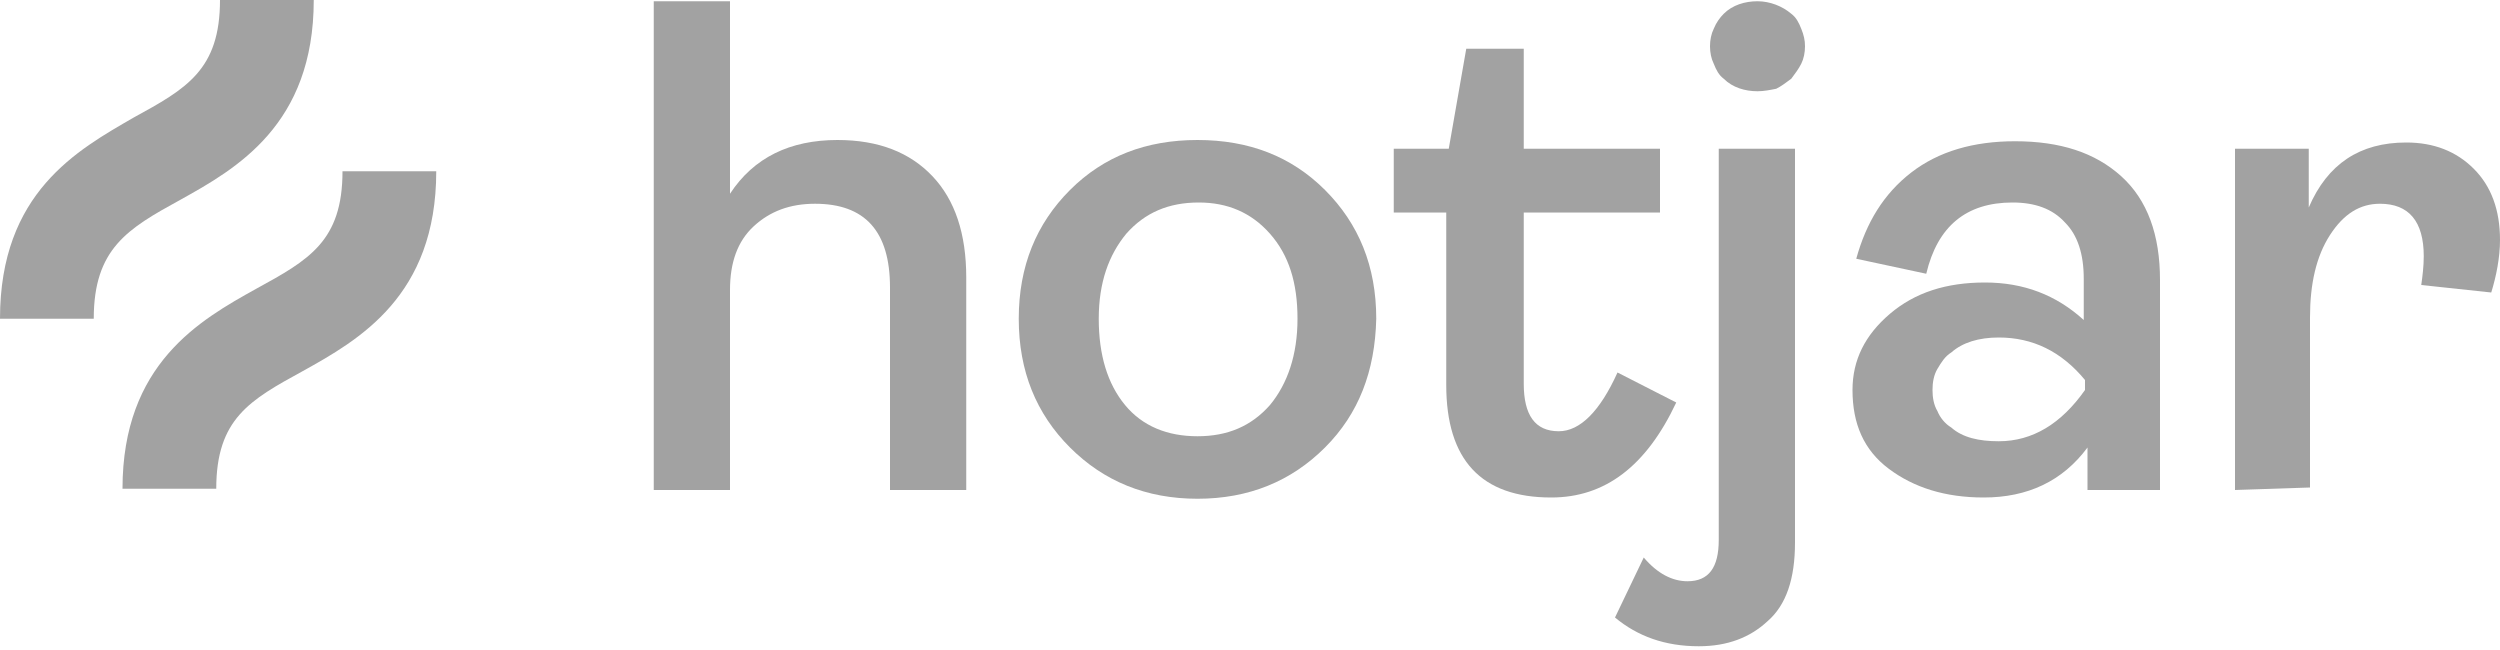
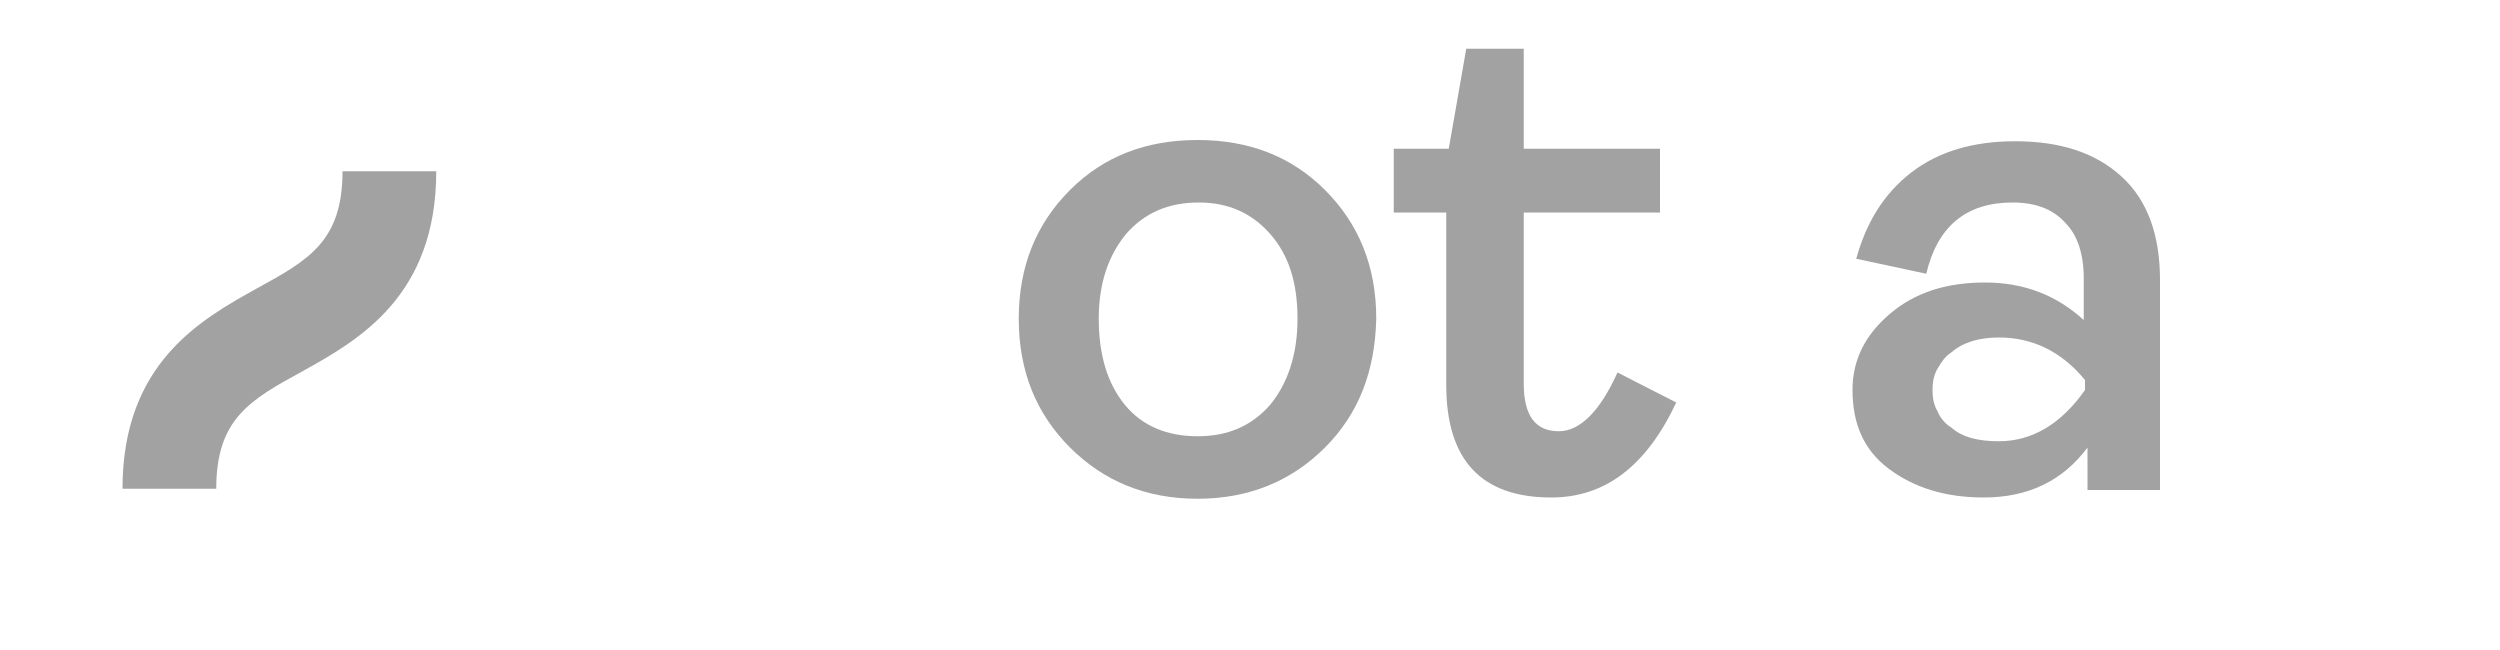
<svg xmlns="http://www.w3.org/2000/svg" version="1.1" id="Layer_1" x="0px" y="0px" viewBox="0 0 200 52" style="enable-background:new 0 0 200 52;" xml:space="preserve">
  <style type="text/css">
	.st0{fill:#A2A2A2;enable-background:new    ;}
</style>
-   <path class="st0" d="M52.3,39.2V0.1h6.1v15.4c1.9-2.9,4.8-4.3,8.6-4.3c3.3,0,5.8,1,7.6,2.9c1.8,1.9,2.7,4.6,2.7,8.1v17h-6.1V23  c0-4.5-2-6.7-6-6.7c-2,0-3.6,0.6-4.9,1.8c-1.3,1.2-1.9,2.9-1.9,5.1v16L52.3,39.2z" />
  <path class="st0" d="M106,35.8c-2.7,2.7-6.1,4.1-10.2,4.1c-4.1,0-7.5-1.4-10.2-4.1c-2.7-2.7-4.1-6.1-4.1-10.3s1.4-7.6,4.1-10.3  c2.7-2.7,6.1-4,10.2-4c4.1,0,7.5,1.3,10.2,4c2.7,2.7,4.1,6.1,4.1,10.3C110,29.7,108.7,33.1,106,35.8z M90,32.4  c1.4,1.7,3.4,2.5,5.8,2.5c2.4,0,4.3-0.8,5.8-2.5c1.4-1.7,2.2-4,2.2-6.9c0-2.9-0.7-5.1-2.2-6.8c-1.5-1.7-3.4-2.5-5.7-2.5  c-2.4,0-4.3,0.8-5.8,2.5c-1.4,1.7-2.2,3.9-2.2,6.8C87.9,28.4,88.6,30.7,90,32.4z" />
  <path class="st0" d="M124.1,39.8c-5.6,0-8.4-3-8.4-9V17h-4.2v-5.1h4.4l1.4-8h4.6v8h10.9V17h-10.9v13.7c0,2.5,0.9,3.8,2.8,3.8  c1.7,0,3.3-1.6,4.7-4.7l4.7,2.4C131.7,37.3,128.4,39.8,124.1,39.8z" />
-   <path class="st0" d="M135.9,51.7c-2.7,0-4.9-0.8-6.7-2.3l2.3-4.8c1.1,1.3,2.3,1.9,3.5,1.9c1.7,0,2.5-1.1,2.5-3.3V11.9h6.1v31.5  c0,2.9-0.7,5-2.2,6.3C140,51,138.2,51.7,135.9,51.7z M140.6,7.3c-1,0-2-0.3-2.7-1c-0.4-0.3-0.6-0.7-0.8-1.2  c-0.2-0.4-0.3-0.9-0.3-1.4c0-0.5,0.1-1,0.3-1.4c0.2-0.5,0.5-0.9,0.8-1.2c0.7-0.7,1.7-1,2.7-1c1,0,2,0.4,2.7,1  c0.4,0.3,0.6,0.7,0.8,1.2c0.2,0.5,0.3,0.9,0.3,1.4c0,0.5-0.1,1-0.3,1.4c-0.2,0.4-0.5,0.8-0.8,1.2c-0.4,0.3-0.8,0.6-1.2,0.8  C141.6,7.2,141.1,7.3,140.6,7.3L140.6,7.3z" />
  <path class="st0" d="M158.7,39.8c-3.1,0-5.6-0.8-7.6-2.3s-2.9-3.6-2.9-6.3c0-2.4,1-4.4,3-6.1c2-1.7,4.5-2.5,7.6-2.5  c3.1,0,5.7,1,7.9,3v-3.3c0-2-0.5-3.5-1.5-4.5c-1-1.1-2.4-1.6-4.2-1.6c-3.7,0-6,1.9-6.9,5.7l-5.6-1.2c0.8-2.9,2.2-5.2,4.4-6.9  c2.2-1.7,5-2.5,8.3-2.5c3.6,0,6.4,0.9,8.5,2.8c2.1,1.9,3.1,4.7,3.1,8.3v16.8H167v-3.4C165,38.5,162.2,39.8,158.7,39.8z M159.9,35.3  c2.7,0,5-1.4,6.9-4.1v-0.8c-1.9-2.3-4.2-3.4-6.9-3.4c-1.6,0-2.9,0.4-3.8,1.2c-0.5,0.3-0.8,0.8-1.1,1.3c-0.3,0.5-0.4,1.1-0.4,1.7  c0,0.6,0.1,1.2,0.4,1.7c0.2,0.5,0.6,1,1.1,1.3C157,35,158.3,35.3,159.9,35.3z" />
-   <path class="st0" d="M178.8,39.2V11.9h5.9v4.7c1.5-3.5,4.1-5.2,7.8-5.2c2.2,0,4,0.7,5.4,2.1c1.4,1.4,2.1,3.3,2.1,5.7  c0,1.4-0.3,2.9-0.7,4.2l-5.6-0.6c0.1-0.7,0.2-1.5,0.2-2.3c0-2.8-1.2-4.2-3.5-4.2c-1.6,0-2.9,0.8-4,2.5c-1.1,1.7-1.6,3.9-1.6,6.6  v13.6L178.8,39.2z" />
-   <path class="st0" d="M14.4,16c4.5-2.5,10.7-6,10.7-16h-7.5c0,5.6-2.7,7.1-6.9,9.4C6.2,12,0,15.4,0,25.5h7.5  C7.5,19.9,10.2,18.3,14.4,16z" />
  <path class="st0" d="M27.4,13.7c0,5.6-2.7,7.1-6.9,9.4c-4.5,2.5-10.7,6-10.7,16h7.5c0-5.6,2.7-7.1,6.9-9.4c4.5-2.5,10.7-6,10.7-16  H27.4z" />
</svg>